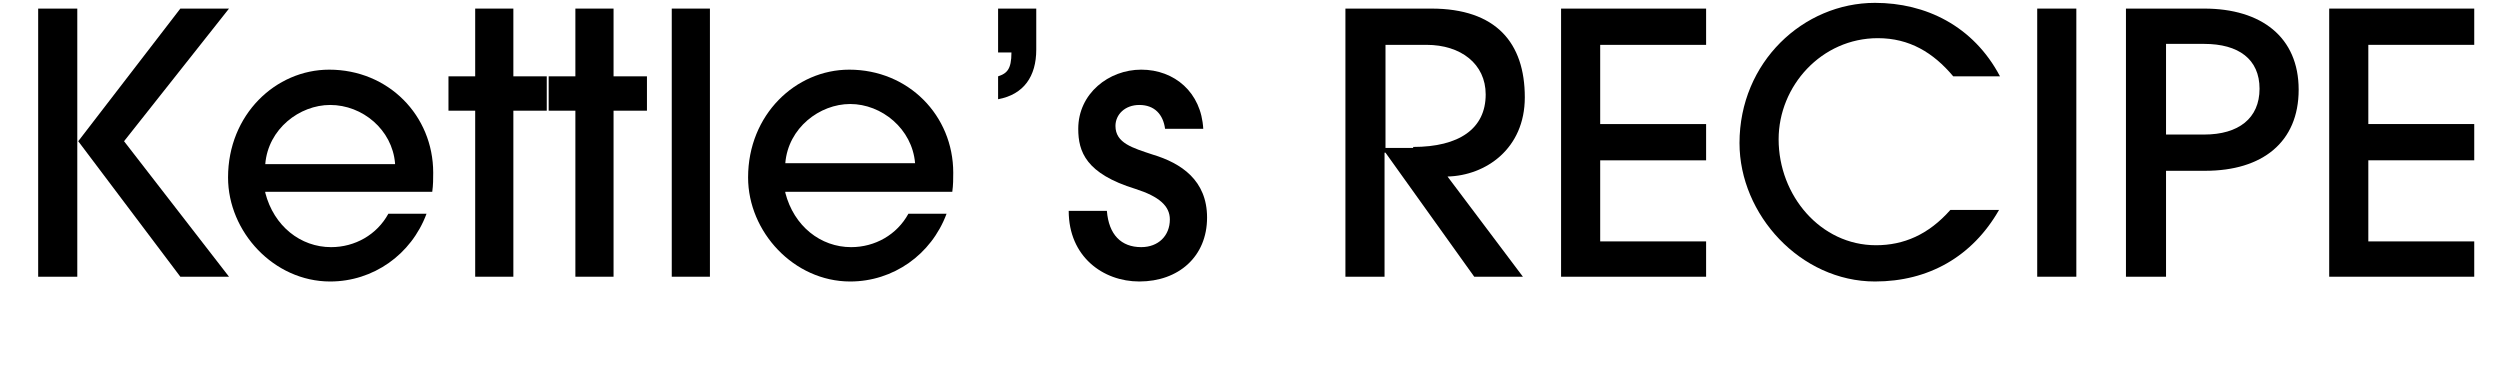
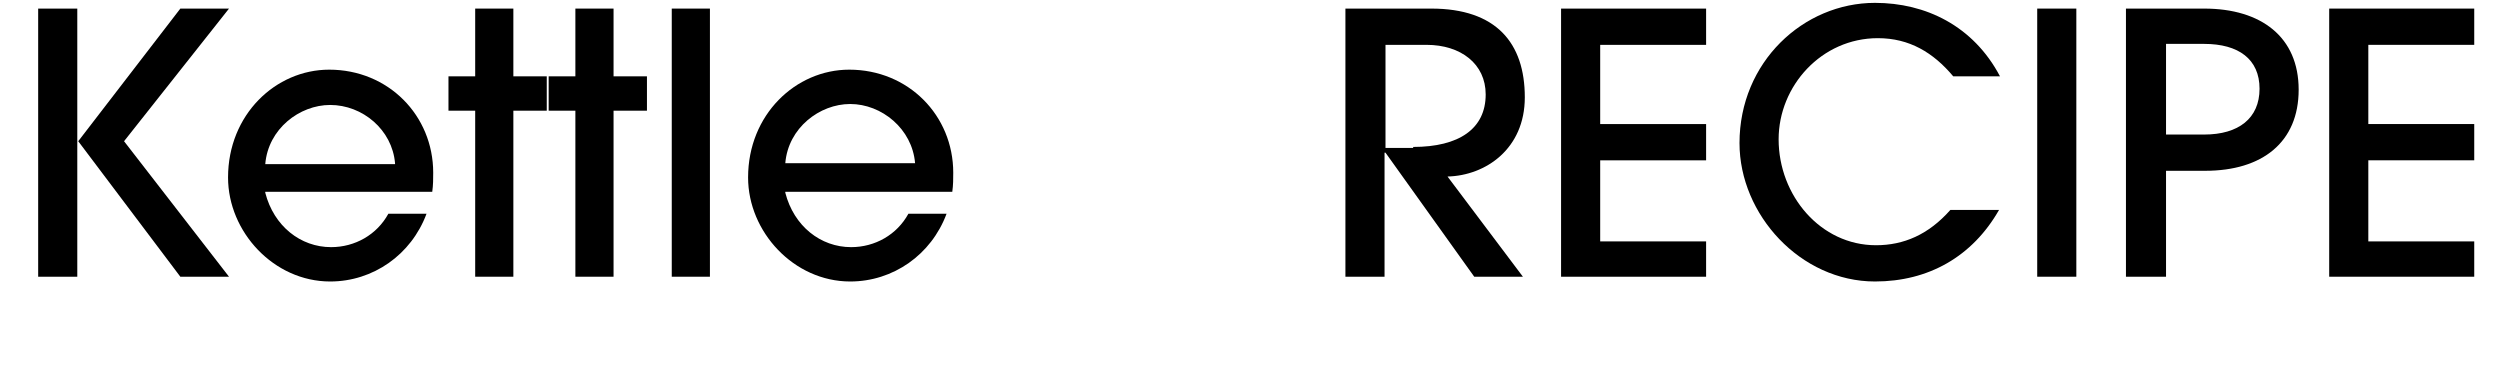
<svg xmlns="http://www.w3.org/2000/svg" version="1.1" id="レイヤー_1" x="0px" y="0px" viewBox="0 0 262 39" style="enable-background:new 0 0 262 39;" xml:space="preserve">
  <style type="text/css">
	.st0{enable-background:new    ;}
</style>
  <g class="st0">
    <path d="M4,29V0.9h4.1V29H4z M18.9,29L8.2,14.8L18.9,0.9H24L13,14.8L24,29H18.9z" />
    <path d="M27.8,20.2c0.9,3.5,3.7,5.7,6.9,5.7c2.5,0,4.8-1.3,6-3.5h4c-1.6,4.3-5.6,7.1-10.1,7.1c-5.9,0-10.7-5.2-10.7-10.9   c0-6.6,5-11.3,10.6-11.3c6.2,0,10.9,4.8,10.9,10.8c0,0.6,0,1.3-0.1,2H27.8z M41.4,17.1C41.1,13.6,38,11,34.6,11   c-3.2,0-6.5,2.5-6.8,6.2H41.4z" />
    <path d="M49.8,29V11.6h-2.8V8h2.8V0.9h4V8h3.5v3.6h-3.5V29H49.8z" />
    <path d="M60.3,29V11.6h-2.8V8h2.8V0.9h4V8h3.5v3.6h-3.5V29H60.3z" />
    <path d="M70.4,29V0.9h4V29H70.4z" />
    <path d="M82.3,20.2c0.9,3.5,3.7,5.7,6.9,5.7c2.5,0,4.8-1.3,6-3.5h4c-1.6,4.3-5.6,7.1-10.1,7.1c-5.9,0-10.7-5.2-10.7-10.9   c0-6.6,5-11.3,10.6-11.3c6.2,0,10.9,4.8,10.9,10.8c0,0.6,0,1.3-0.1,2H82.3z M95.9,17.1c-0.3-3.6-3.5-6.2-6.8-6.2   c-3.2,0-6.5,2.5-6.8,6.2H95.9z" />
-     <path d="M104.6,8c0.9-0.3,1.4-0.7,1.4-2.5h-1.4V0.9h4v4.3c0,2.8-1.3,4.7-4,5.2V8z" />
-     <path d="M122.1,13.5c-0.2-1.5-1.1-2.5-2.7-2.5c-1.5,0-2.5,1-2.5,2.2c0,1.8,1.8,2.3,3.9,3c3,0.9,5.7,2.7,5.7,6.6   c0,4.1-3,6.7-7.1,6.7c-3.8,0-7.4-2.6-7.4-7.4h4c0.2,2.5,1.5,3.8,3.6,3.8c1.8,0,3-1.2,3-2.9c0-1.4-1.1-2.4-3.6-3.2   c-5.2-1.6-6-3.9-6-6.3c0-3.7,3.2-6.2,6.6-6.2c3.5,0,6.3,2.4,6.5,6.2H122.1z" />
    <path d="M154.5,29l-9.3-13h-0.1v13H141V0.9h9c6.8,0,9.8,3.6,9.8,9.3c0,5.4-4.1,8.2-8.1,8.3l7.9,10.5H154.5z M148.1,15.4   c4.8,0,7.6-1.9,7.6-5.5c0-3.2-2.6-5.2-6.2-5.2h-4.3v10.8H148.1z" />
    <path d="M163.6,29V0.9h15.2v3.8h-11.1v8.3h11.1v3.8h-11.1v8.5h11.1V29H163.6z" />
    <path d="M209.5,22c-2.8,4.9-7.4,7.5-13,7.5c-7.8,0-14.2-7-14.2-14.5c0-8.5,6.7-14.7,14.2-14.7c5.3,0,10.3,2.4,13.1,7.7h-4.9   c-2.1-2.5-4.6-4-7.9-4c-5.9,0-10.4,5-10.4,10.6c0,5.9,4.4,11.1,10.2,11.1c2.9,0,5.5-1.1,7.8-3.7H209.5z" />
    <path d="M213.5,29V0.9h4.1V29H213.5z" />
    <path d="M222.8,29V0.9h8.2c6,0,9.9,3,9.9,8.5c0,5.5-3.8,8.5-9.8,8.5h-4.1V29H222.8z M231,14.1c3.6,0,5.8-1.7,5.8-4.8   c0-3.1-2.2-4.7-5.8-4.7h-4v9.5H231z" />
    <path d="M244.1,29V0.9h15.2v3.8h-11.1v8.3h11.1v3.8h-11.1v8.5h11.1V29H244.1z" />
  </g>
</svg>